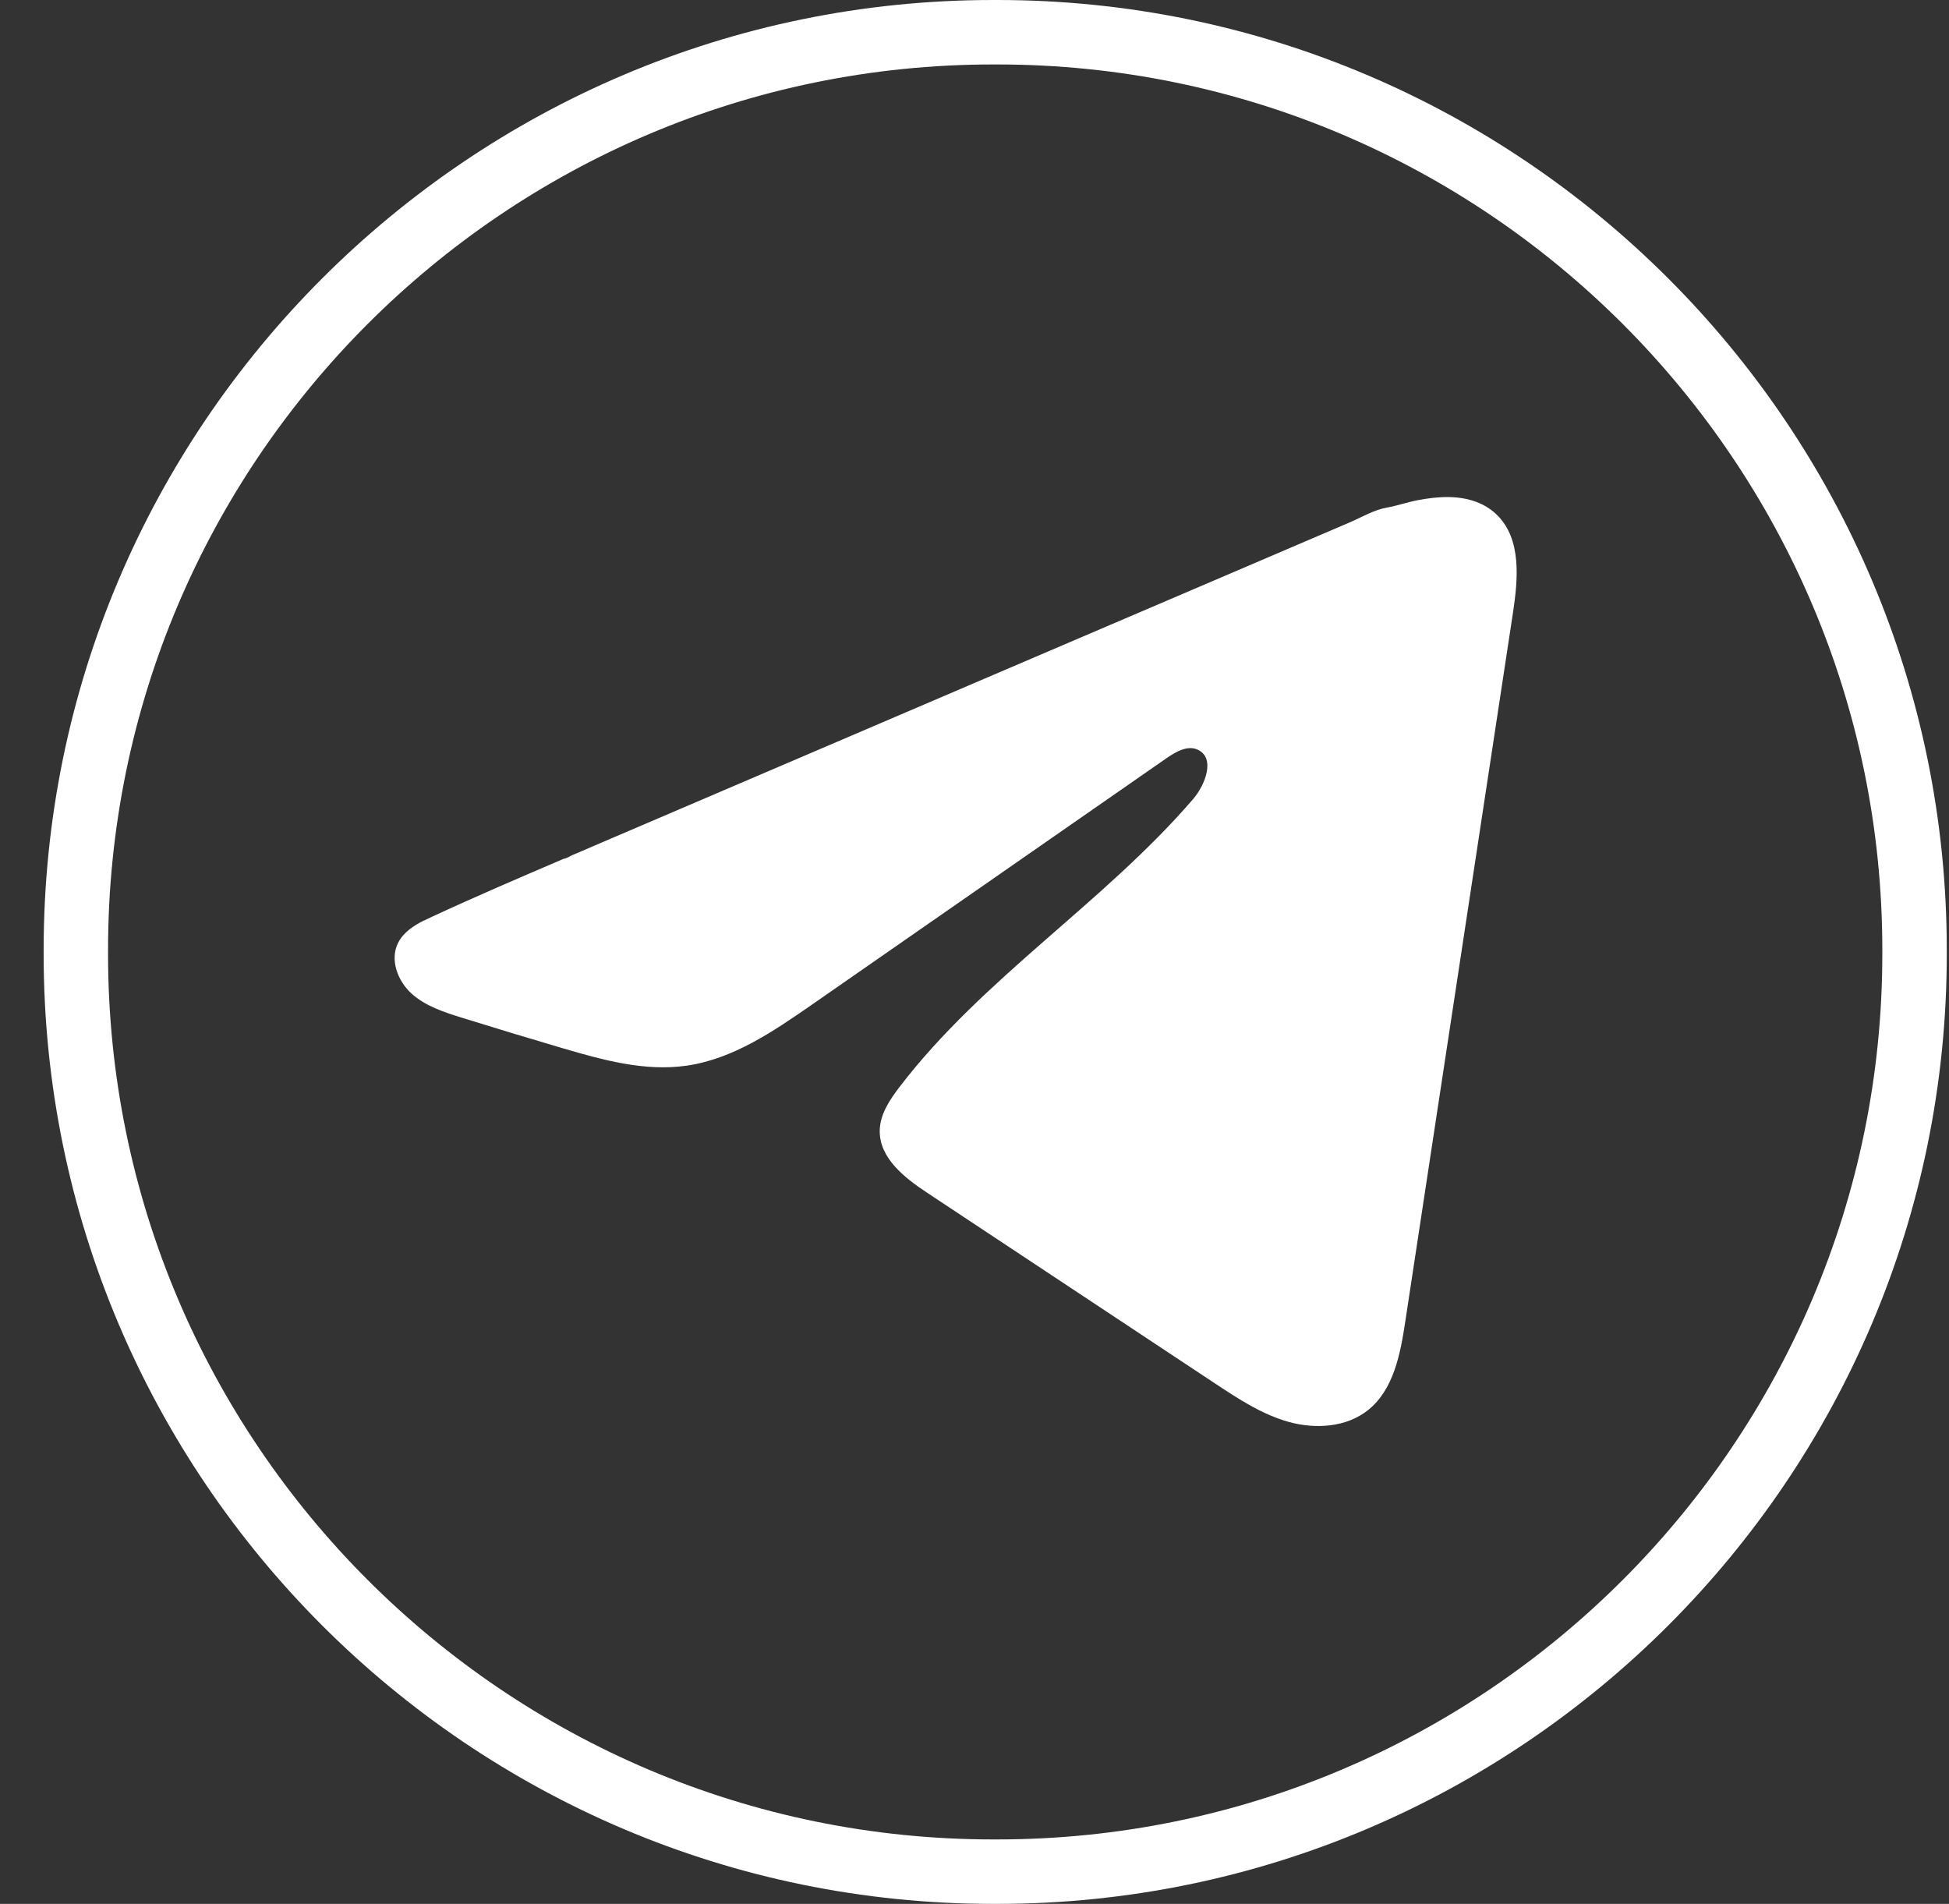
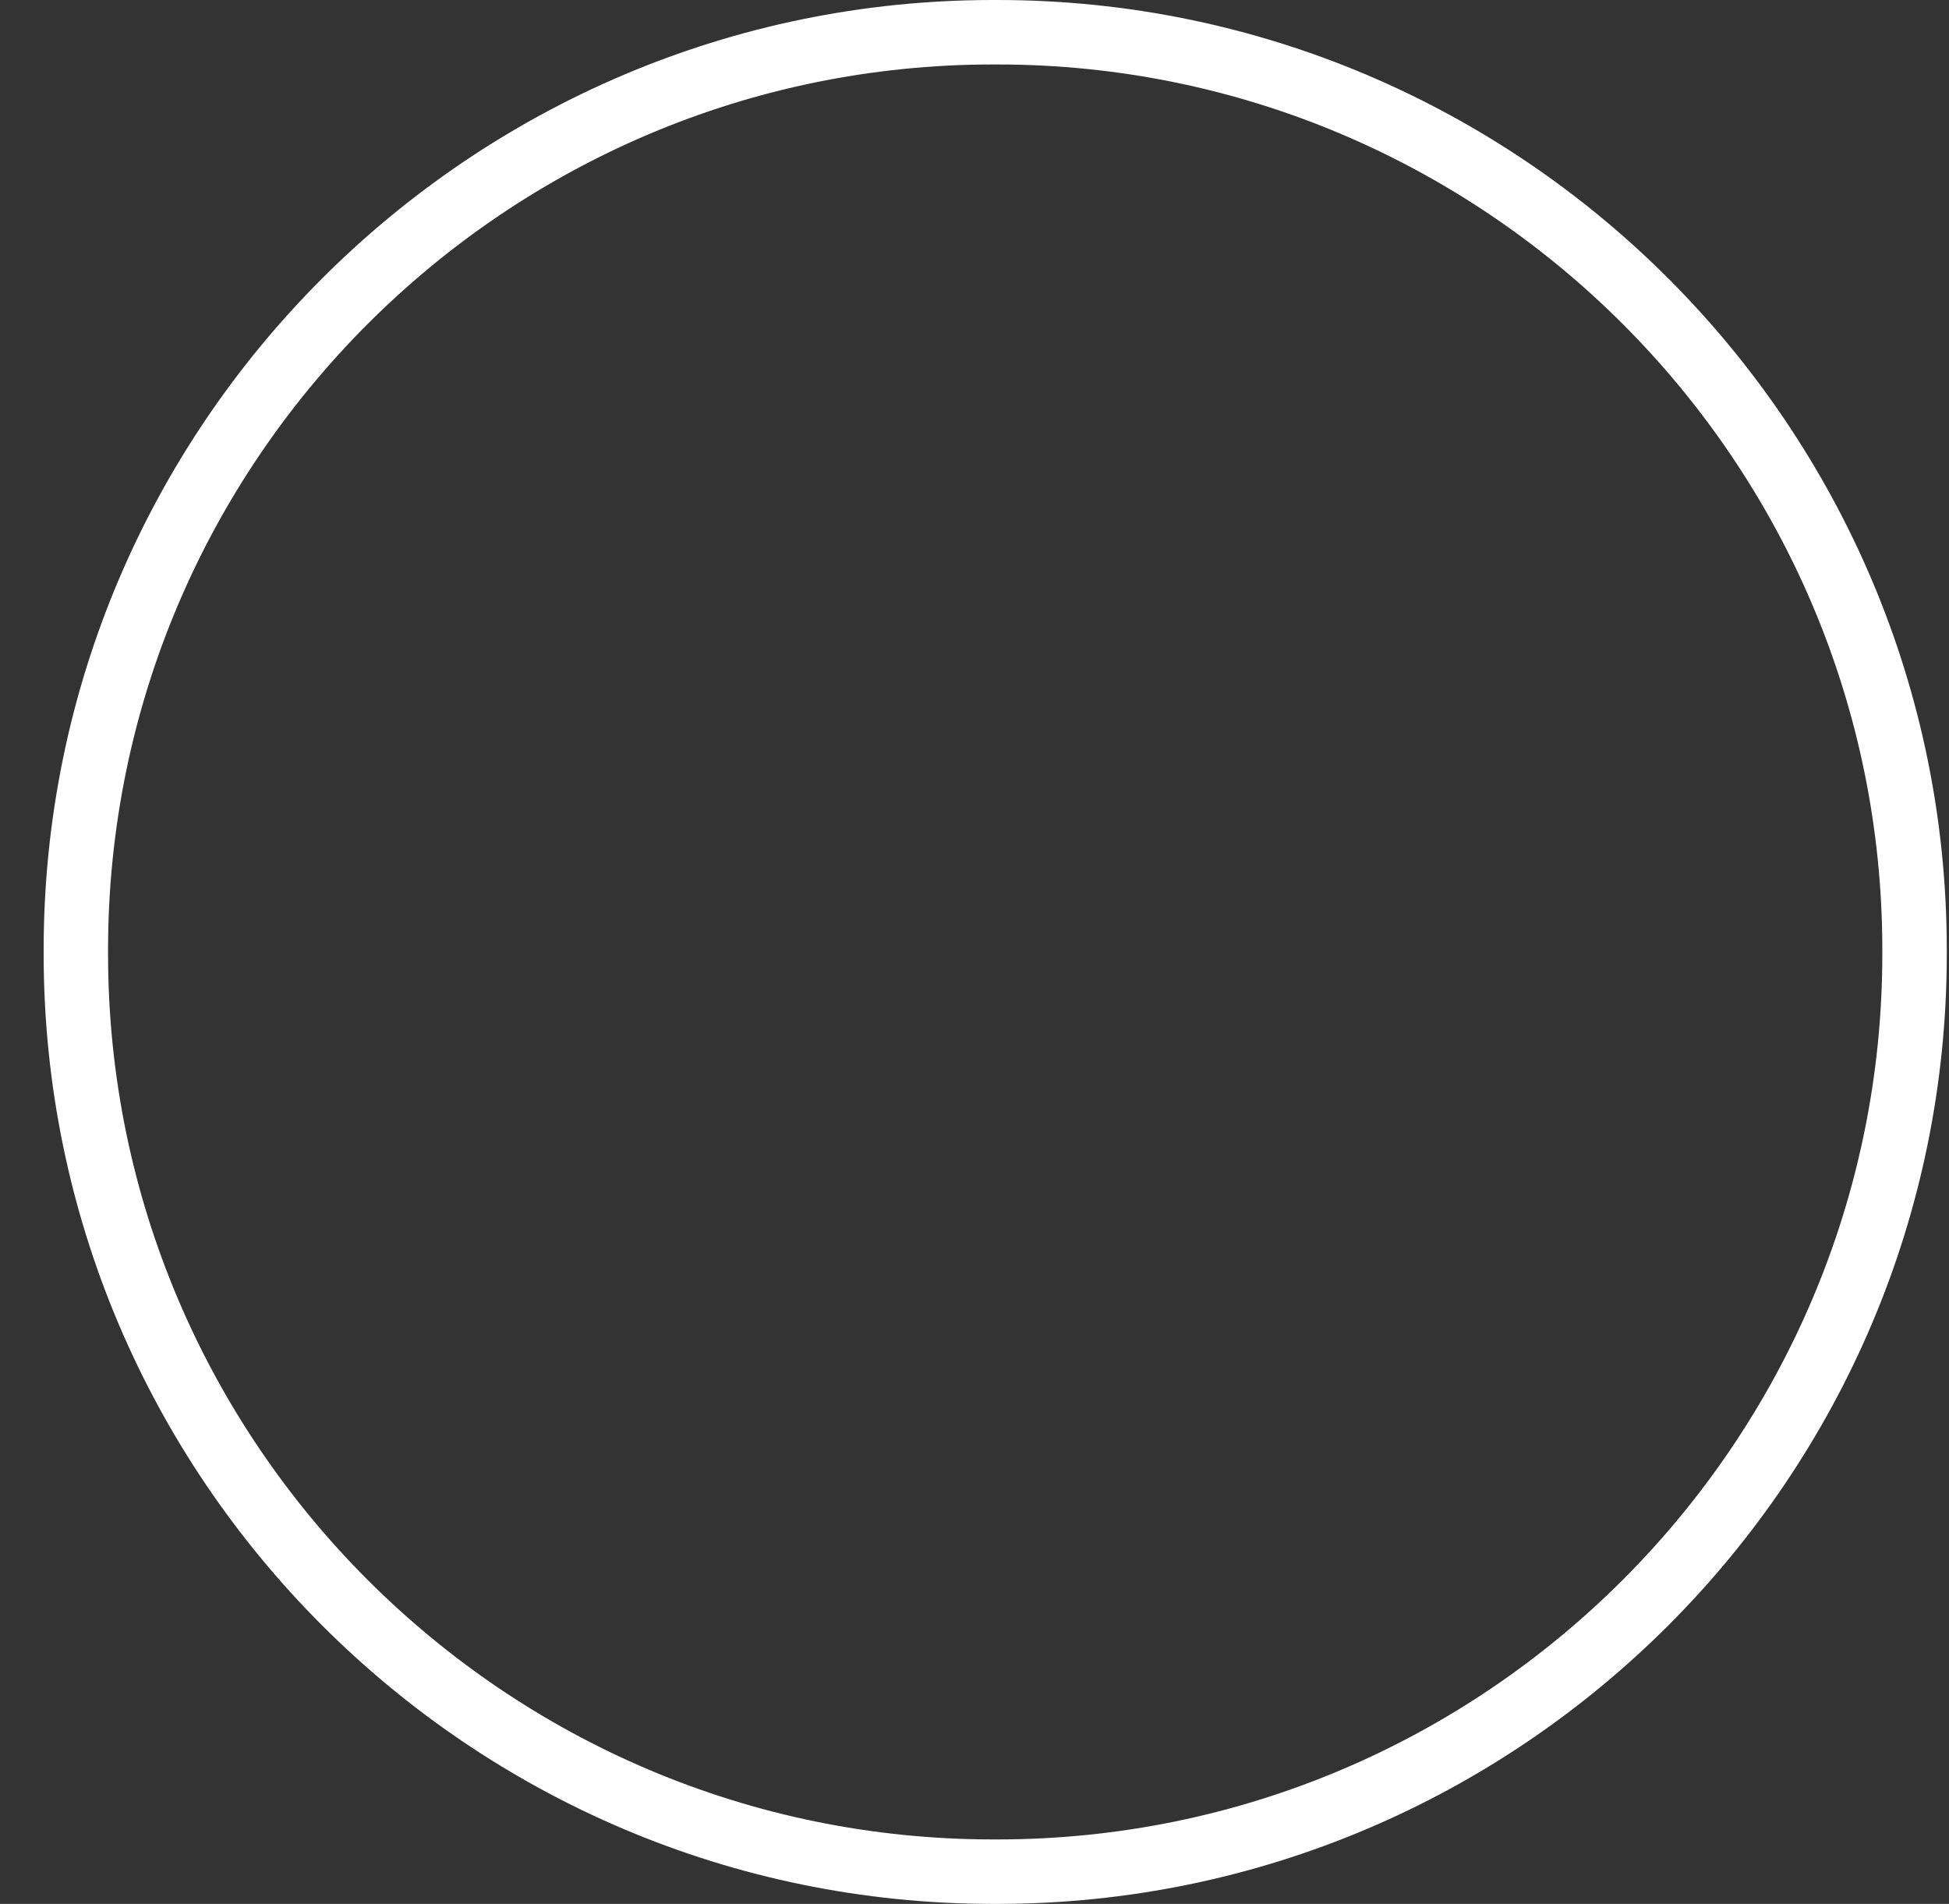
<svg xmlns="http://www.w3.org/2000/svg" width="43" height="42" viewBox="0 0 43 42" fill="none">
  <rect x="0" y="0" width="43" height="42" fill="#333333" stroke="none" />
  <path d="M22.003 42H21.911C10.36 42 0.963 32.6 0.963 21.046V20.954C0.963 9.4 10.36 0 21.911 0H22.003C33.553 0 42.951 9.4 42.951 20.954V21.046C42.951 32.6 33.553 42 22.003 42ZM21.911 1.422C11.143 1.422 2.384 10.183 2.384 20.954V21.046C2.384 31.817 11.143 40.578 21.911 40.578H22.003C32.77 40.578 41.529 31.817 41.529 21.046V20.954C41.529 10.183 32.77 1.422 22.003 1.422H21.911Z" fill="white" />
-   <path d="M9.357 20.307C9.414 20.278 9.47 20.251 9.526 20.226C10.489 19.779 11.466 19.361 12.441 18.943C12.493 18.943 12.582 18.882 12.631 18.862C12.707 18.83 12.782 18.798 12.857 18.766C13.002 18.703 13.147 18.642 13.291 18.579C13.581 18.456 13.869 18.332 14.159 18.208C14.738 17.961 15.316 17.714 15.895 17.465C17.051 16.97 18.21 16.474 19.367 15.979C20.523 15.484 21.682 14.988 22.839 14.493C23.995 13.999 25.154 13.503 26.311 13.008C27.468 12.513 28.626 12.017 29.783 11.522C30.04 11.411 30.319 11.246 30.594 11.198C30.826 11.157 31.052 11.077 31.285 11.033C31.727 10.949 32.215 10.915 32.638 11.099C32.785 11.163 32.919 11.252 33.032 11.364C33.569 11.896 33.494 12.769 33.38 13.517C32.588 18.729 31.797 23.942 31.004 29.154C30.896 29.869 30.748 30.654 30.184 31.106C29.706 31.488 29.027 31.531 28.437 31.369C27.847 31.205 27.327 30.863 26.817 30.526C24.701 29.124 22.583 27.722 20.467 26.32C19.963 25.988 19.404 25.553 19.409 24.948C19.412 24.584 19.63 24.26 19.851 23.972C21.69 21.572 24.344 19.923 26.318 17.634C26.596 17.311 26.815 16.728 26.433 16.542C26.206 16.431 25.944 16.582 25.736 16.726C23.127 18.538 20.519 20.352 17.91 22.165C17.058 22.756 16.166 23.365 15.14 23.51C14.222 23.64 13.298 23.384 12.41 23.123C11.665 22.904 10.922 22.679 10.181 22.448C9.787 22.325 9.381 22.193 9.077 21.916C8.773 21.639 8.598 21.172 8.781 20.803C8.896 20.571 9.119 20.425 9.354 20.305L9.357 20.307Z" fill="white" />
</svg>